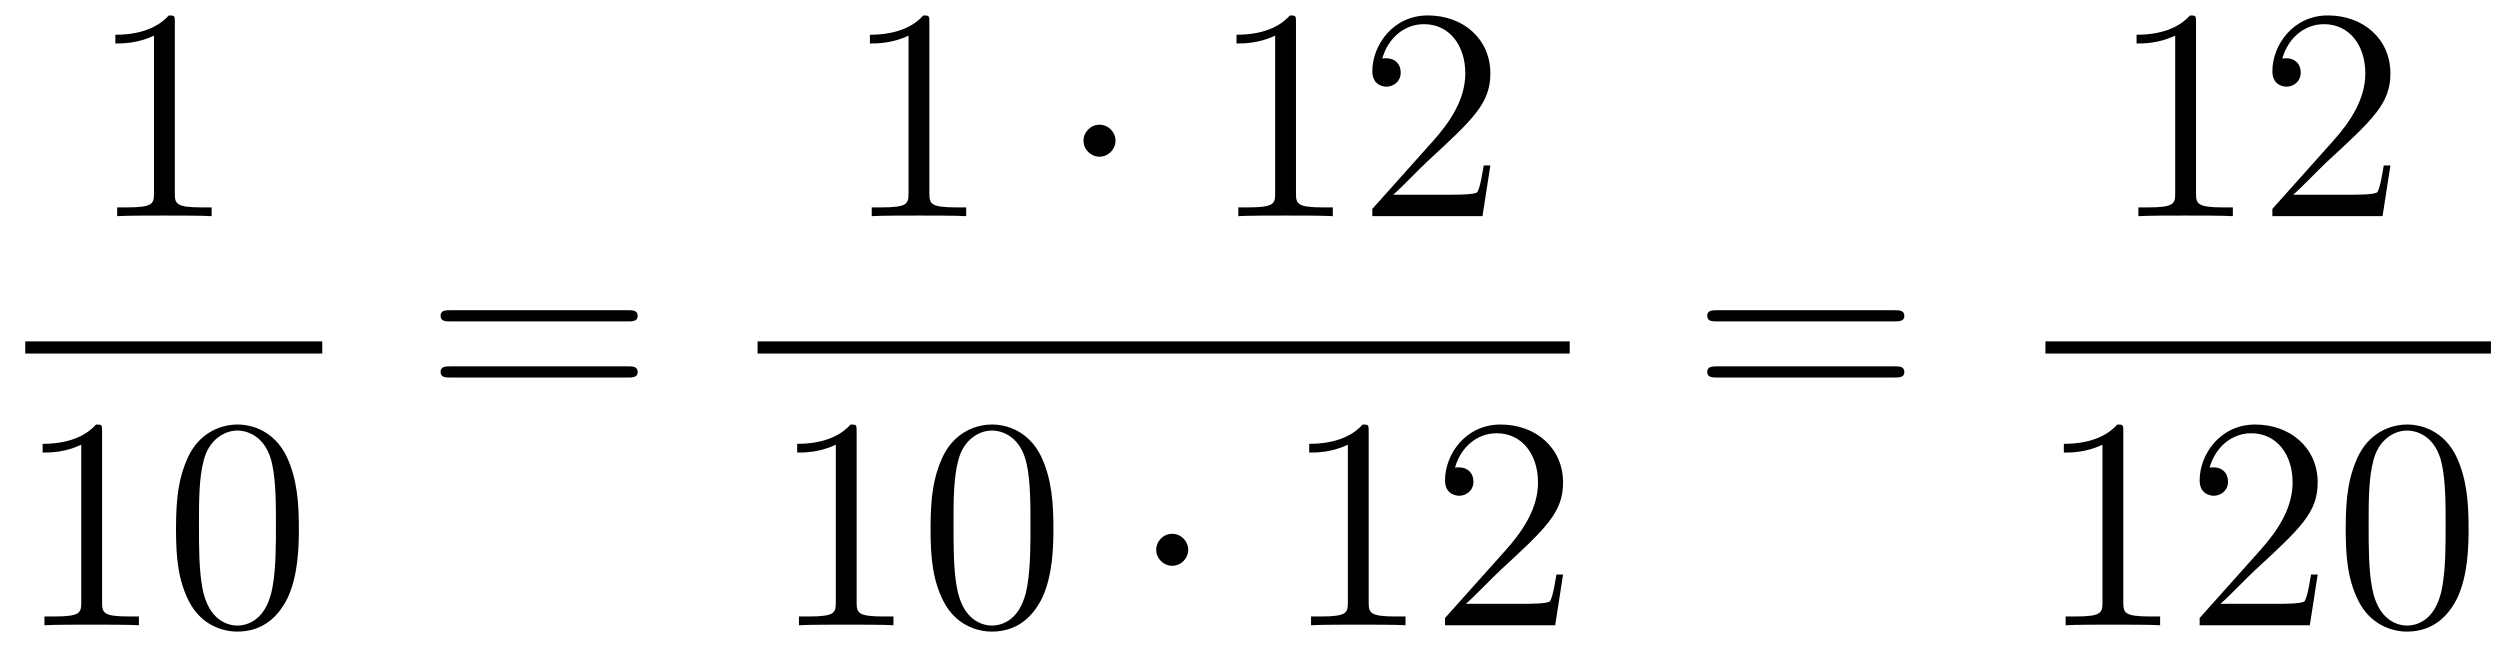
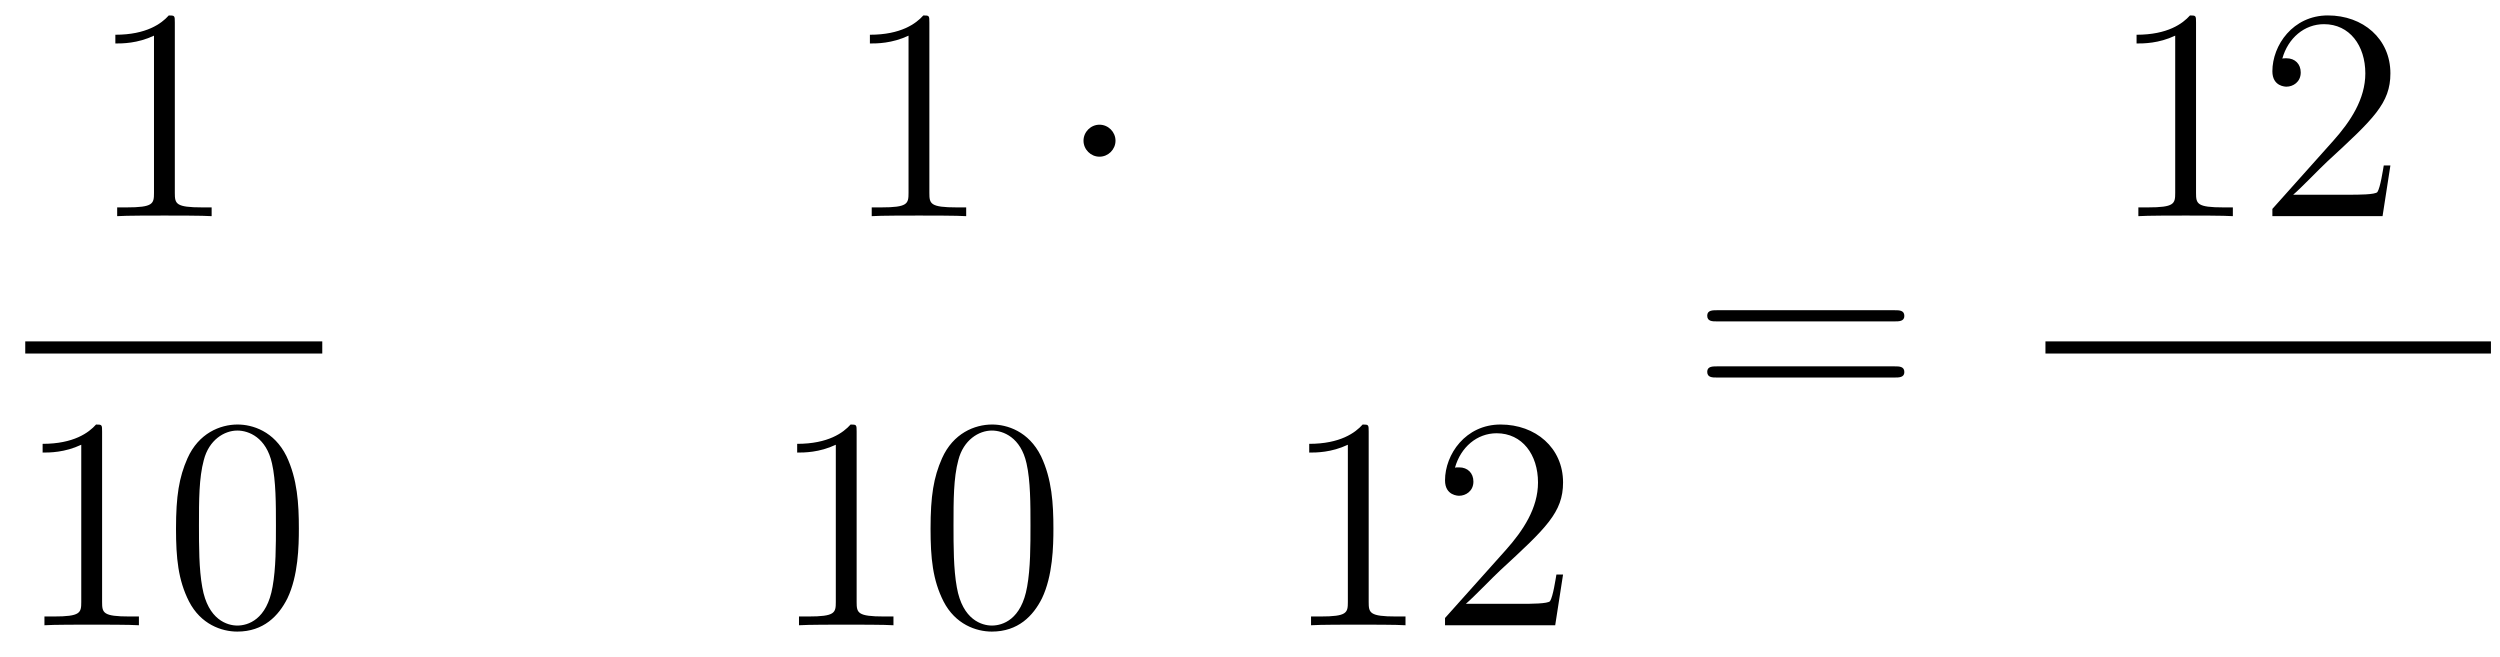
<svg xmlns="http://www.w3.org/2000/svg" height="26pt" version="1.1" viewBox="0 -26 99 26" width="99pt">
  <g id="page1">
    <g transform="matrix(1 0 0 1 -129 641)">
      <path d="M135.923 -666.102C135.923 -666.378 135.923 -666.389 135.684 -666.389C135.397 -666.067 134.799 -665.624 133.568 -665.624V-665.278C133.843 -665.278 134.44 -665.278 135.098 -665.588V-659.36C135.098 -658.93 135.062 -658.787 134.01 -658.787H133.64V-658.44C133.962 -658.464 135.122 -658.464 135.516 -658.464C135.911 -658.464 137.058 -658.464 137.381 -658.44V-658.787H137.011C135.959 -658.787 135.923 -658.93 135.923 -659.36V-666.102Z" fill-rule="evenodd" />
      <path d="M130 -653H141.762V-653.481H130" />
      <path d="M133.043 -649.902C133.043 -650.178 133.043 -650.189 132.804 -650.189C132.517 -649.867 131.919 -649.424 130.688 -649.424V-649.078C130.963 -649.078 131.56 -649.078 132.218 -649.388V-643.16C132.218 -642.73 132.182 -642.587 131.13 -642.587H130.76V-642.24C131.082 -642.264 132.242 -642.264 132.636 -642.264C133.031 -642.264 134.178 -642.264 134.501 -642.24V-642.587H134.131C133.079 -642.587 133.043 -642.73 133.043 -643.16V-649.902ZM140.835 -646.065C140.835 -647.058 140.776 -648.026 140.345 -648.934C139.855 -649.927 138.994 -650.189 138.409 -650.189C137.715 -650.189 136.866 -649.843 136.424 -648.851C136.09 -648.097 135.97 -647.356 135.97 -646.065C135.97 -644.906 136.054 -644.033 136.484 -643.184C136.95 -642.276 137.775 -641.989 138.397 -641.989C139.437 -641.989 140.034 -642.611 140.381 -643.304C140.811 -644.2 140.835 -645.372 140.835 -646.065ZM138.397 -642.228C138.014 -642.228 137.237 -642.443 137.01 -643.746C136.879 -644.463 136.879 -645.372 136.879 -646.209C136.879 -647.189 136.879 -648.073 137.07 -648.779C137.273 -649.58 137.883 -649.95 138.397 -649.95C138.851 -649.95 139.544 -649.675 139.771 -648.648C139.927 -647.966 139.927 -647.022 139.927 -646.209C139.927 -645.408 139.927 -644.499 139.795 -643.77C139.568 -642.455 138.815 -642.228 138.397 -642.228Z" fill-rule="evenodd" />
-       <path d="M153.869 -654.273C154.036 -654.273 154.252 -654.273 154.252 -654.488C154.252 -654.715 154.048 -654.715 153.869 -654.715H146.828C146.661 -654.715 146.446 -654.715 146.446 -654.5C146.446 -654.273 146.649 -654.273 146.828 -654.273H153.869ZM153.869 -652.05C154.036 -652.05 154.252 -652.05 154.252 -652.265C154.252 -652.492 154.048 -652.492 153.869 -652.492H146.828C146.661 -652.492 146.446 -652.492 146.446 -652.277C146.446 -652.05 146.649 -652.05 146.828 -652.05H153.869Z" fill-rule="evenodd" />
      <path d="M165.803 -666.102C165.803 -666.378 165.803 -666.389 165.564 -666.389C165.277 -666.067 164.679 -665.624 163.448 -665.624V-665.278C163.723 -665.278 164.32 -665.278 164.978 -665.588V-659.36C164.978 -658.93 164.942 -658.787 163.89 -658.787H163.52V-658.44C163.842 -658.464 165.002 -658.464 165.396 -658.464C165.791 -658.464 166.938 -658.464 167.261 -658.44V-658.787H166.891C165.839 -658.787 165.803 -658.93 165.803 -659.36V-666.102Z" fill-rule="evenodd" />
      <path d="M173.174 -661.428C173.174 -661.775 172.887 -662.062 172.54 -662.062C172.194 -662.062 171.907 -661.775 171.907 -661.428C171.907 -661.082 172.194 -660.795 172.54 -660.795C172.887 -660.795 173.174 -661.082 173.174 -661.428Z" fill-rule="evenodd" />
-       <path d="M180.321 -666.102C180.321 -666.378 180.321 -666.389 180.082 -666.389C179.795 -666.067 179.197 -665.624 177.966 -665.624V-665.278C178.241 -665.278 178.839 -665.278 179.496 -665.588V-659.36C179.496 -658.93 179.46 -658.787 178.408 -658.787H178.038V-658.44C178.36 -658.464 179.52 -658.464 179.915 -658.464C180.309 -658.464 181.457 -658.464 181.779 -658.44V-658.787H181.409C180.357 -658.787 180.321 -658.93 180.321 -659.36V-666.102ZM188.018 -660.448H187.755C187.719 -660.245 187.623 -659.587 187.504 -659.396C187.42 -659.289 186.739 -659.289 186.38 -659.289H184.169C184.492 -659.564 185.221 -660.329 185.532 -660.616C187.349 -662.289 188.018 -662.911 188.018 -664.094C188.018 -665.469 186.93 -666.389 185.544 -666.389C184.157 -666.389 183.344 -665.206 183.344 -664.178C183.344 -663.568 183.87 -663.568 183.906 -663.568C184.157 -663.568 184.468 -663.747 184.468 -664.13C184.468 -664.465 184.24 -664.692 183.906 -664.692C183.798 -664.692 183.774 -664.692 183.738 -664.68C183.966 -665.493 184.611 -666.043 185.388 -666.043C186.404 -666.043 187.026 -665.194 187.026 -664.094C187.026 -663.078 186.44 -662.193 185.759 -661.428L183.344 -658.727V-658.44H187.707L188.018 -660.448Z" fill-rule="evenodd" />
-       <path d="M159 -653H191.16V-653.481H159" />
      <path d="M162.923 -649.902C162.923 -650.178 162.923 -650.189 162.684 -650.189C162.397 -649.867 161.799 -649.424 160.568 -649.424V-649.078C160.843 -649.078 161.44 -649.078 162.098 -649.388V-643.16C162.098 -642.73 162.062 -642.587 161.01 -642.587H160.64V-642.24C160.962 -642.264 162.122 -642.264 162.516 -642.264C162.911 -642.264 164.058 -642.264 164.381 -642.24V-642.587H164.011C162.959 -642.587 162.923 -642.73 162.923 -643.16V-649.902ZM170.715 -646.065C170.715 -647.058 170.656 -648.026 170.225 -648.934C169.735 -649.927 168.874 -650.189 168.289 -650.189C167.595 -650.189 166.746 -649.843 166.304 -648.851C165.97 -648.097 165.85 -647.356 165.85 -646.065C165.85 -644.906 165.934 -644.033 166.364 -643.184C166.83 -642.276 167.655 -641.989 168.277 -641.989C169.317 -641.989 169.914 -642.611 170.261 -643.304C170.691 -644.2 170.715 -645.372 170.715 -646.065ZM168.277 -642.228C167.894 -642.228 167.117 -642.443 166.89 -643.746C166.759 -644.463 166.759 -645.372 166.759 -646.209C166.759 -647.189 166.759 -648.073 166.95 -648.779C167.153 -649.58 167.763 -649.95 168.277 -649.95C168.731 -649.95 169.424 -649.675 169.651 -648.648C169.807 -647.966 169.807 -647.022 169.807 -646.209C169.807 -645.408 169.807 -644.499 169.675 -643.77C169.448 -642.455 168.695 -642.228 168.277 -642.228Z" fill-rule="evenodd" />
-       <path d="M176.053 -645.228C176.053 -645.575 175.766 -645.862 175.419 -645.862C175.073 -645.862 174.786 -645.575 174.786 -645.228C174.786 -644.882 175.073 -644.595 175.419 -644.595C175.766 -644.595 176.053 -644.882 176.053 -645.228Z" fill-rule="evenodd" />
      <path d="M183.2 -649.902C183.2 -650.178 183.2 -650.189 182.961 -650.189C182.674 -649.867 182.076 -649.424 180.845 -649.424V-649.078C181.12 -649.078 181.718 -649.078 182.375 -649.388V-643.16C182.375 -642.73 182.339 -642.587 181.287 -642.587H180.917V-642.24C181.239 -642.264 182.399 -642.264 182.793 -642.264C183.188 -642.264 184.336 -642.264 184.658 -642.24V-642.587H184.288C183.236 -642.587 183.2 -642.73 183.2 -643.16V-649.902ZM190.897 -644.248H190.634C190.598 -644.045 190.502 -643.387 190.383 -643.196C190.299 -643.089 189.618 -643.089 189.259 -643.089H187.048C187.371 -643.364 188.1 -644.129 188.411 -644.416C190.227 -646.089 190.897 -646.711 190.897 -647.894C190.897 -649.269 189.809 -650.189 188.422 -650.189S186.223 -649.006 186.223 -647.978C186.223 -647.368 186.749 -647.368 186.785 -647.368C187.036 -647.368 187.347 -647.547 187.347 -647.93C187.347 -648.265 187.119 -648.492 186.785 -648.492C186.677 -648.492 186.653 -648.492 186.617 -648.48C186.845 -649.293 187.49 -649.843 188.267 -649.843C189.283 -649.843 189.905 -648.994 189.905 -647.894C189.905 -646.878 189.319 -645.993 188.638 -645.228L186.223 -642.527V-642.24H190.586L190.897 -644.248Z" fill-rule="evenodd" />
      <path d="M204.029 -654.273C204.197 -654.273 204.412 -654.273 204.412 -654.488C204.412 -654.715 204.209 -654.715 204.029 -654.715H196.988C196.82 -654.715 196.606 -654.715 196.606 -654.5C196.606 -654.273 196.808 -654.273 196.988 -654.273H204.029ZM204.029 -652.05C204.197 -652.05 204.412 -652.05 204.412 -652.265C204.412 -652.492 204.209 -652.492 204.029 -652.492H196.988C196.82 -652.492 196.606 -652.492 196.606 -652.277C196.606 -652.05 196.808 -652.05 196.988 -652.05H204.029Z" fill-rule="evenodd" />
      <path d="M215.963 -666.102C215.963 -666.378 215.963 -666.389 215.724 -666.389C215.437 -666.067 214.84 -665.624 213.608 -665.624V-665.278C213.883 -665.278 214.481 -665.278 215.138 -665.588V-659.36C215.138 -658.93 215.102 -658.787 214.05 -658.787H213.679V-658.44C214.002 -658.464 215.162 -658.464 215.556 -658.464C215.951 -658.464 217.098 -658.464 217.421 -658.44V-658.787H217.051C215.999 -658.787 215.963 -658.93 215.963 -659.36V-666.102ZM223.66 -660.448H223.397C223.361 -660.245 223.265 -659.587 223.146 -659.396C223.062 -659.289 222.38 -659.289 222.022 -659.289H219.81C220.133 -659.564 220.862 -660.329 221.173 -660.616C222.99 -662.289 223.66 -662.911 223.66 -664.094C223.66 -665.469 222.572 -666.389 221.185 -666.389C219.799 -666.389 218.986 -665.206 218.986 -664.178C218.986 -663.568 219.512 -663.568 219.547 -663.568C219.799 -663.568 220.109 -663.747 220.109 -664.13C220.109 -664.465 219.882 -664.692 219.547 -664.692C219.44 -664.692 219.416 -664.692 219.38 -664.68C219.607 -665.493 220.253 -666.043 221.03 -666.043C222.046 -666.043 222.667 -665.194 222.667 -664.094C222.667 -663.078 222.082 -662.193 221.4 -661.428L218.986 -658.727V-658.44H223.349L223.66 -660.448Z" fill-rule="evenodd" />
      <path d="M210 -653H227.641V-653.481H210" />
-       <path d="M213.083 -649.902C213.083 -650.178 213.083 -650.189 212.844 -650.189C212.557 -649.867 211.96 -649.424 210.728 -649.424V-649.078C211.003 -649.078 211.601 -649.078 212.258 -649.388V-643.16C212.258 -642.73 212.222 -642.587 211.17 -642.587H210.799V-642.24C211.122 -642.264 212.282 -642.264 212.676 -642.264C213.071 -642.264 214.218 -642.264 214.541 -642.24V-642.587H214.171C213.119 -642.587 213.083 -642.73 213.083 -643.16V-649.902ZM220.78 -644.248H220.517C220.481 -644.045 220.385 -643.387 220.266 -643.196C220.182 -643.089 219.5 -643.089 219.142 -643.089H216.93C217.253 -643.364 217.982 -644.129 218.293 -644.416C220.11 -646.089 220.78 -646.711 220.78 -647.894C220.78 -649.269 219.692 -650.189 218.305 -650.189C216.919 -650.189 216.106 -649.006 216.106 -647.978C216.106 -647.368 216.632 -647.368 216.667 -647.368C216.919 -647.368 217.229 -647.547 217.229 -647.93C217.229 -648.265 217.002 -648.492 216.667 -648.492C216.56 -648.492 216.536 -648.492 216.5 -648.48C216.727 -649.293 217.373 -649.843 218.15 -649.843C219.166 -649.843 219.787 -648.994 219.787 -647.894C219.787 -646.878 219.202 -645.993 218.52 -645.228L216.106 -642.527V-642.24H220.469L220.78 -644.248ZM226.756 -646.065C226.756 -647.058 226.696 -648.026 226.265 -648.934C225.775 -649.927 224.915 -650.189 224.328 -650.189C223.636 -650.189 222.786 -649.843 222.344 -648.851C222.01 -648.097 221.89 -647.356 221.89 -646.065C221.89 -644.906 221.974 -644.033 222.404 -643.184C222.87 -642.276 223.696 -641.989 224.317 -641.989C225.356 -641.989 225.954 -642.611 226.301 -643.304C226.732 -644.2 226.756 -645.372 226.756 -646.065ZM224.317 -642.228C223.934 -642.228 223.157 -642.443 222.93 -643.746C222.798 -644.463 222.798 -645.372 222.798 -646.209C222.798 -647.189 222.798 -648.073 222.99 -648.779C223.193 -649.58 223.802 -649.95 224.317 -649.95C224.771 -649.95 225.464 -649.675 225.691 -648.648C225.847 -647.966 225.847 -647.022 225.847 -646.209C225.847 -645.408 225.847 -644.499 225.715 -643.77C225.488 -642.455 224.735 -642.228 224.317 -642.228Z" fill-rule="evenodd" />
    </g>
  </g>
</svg>